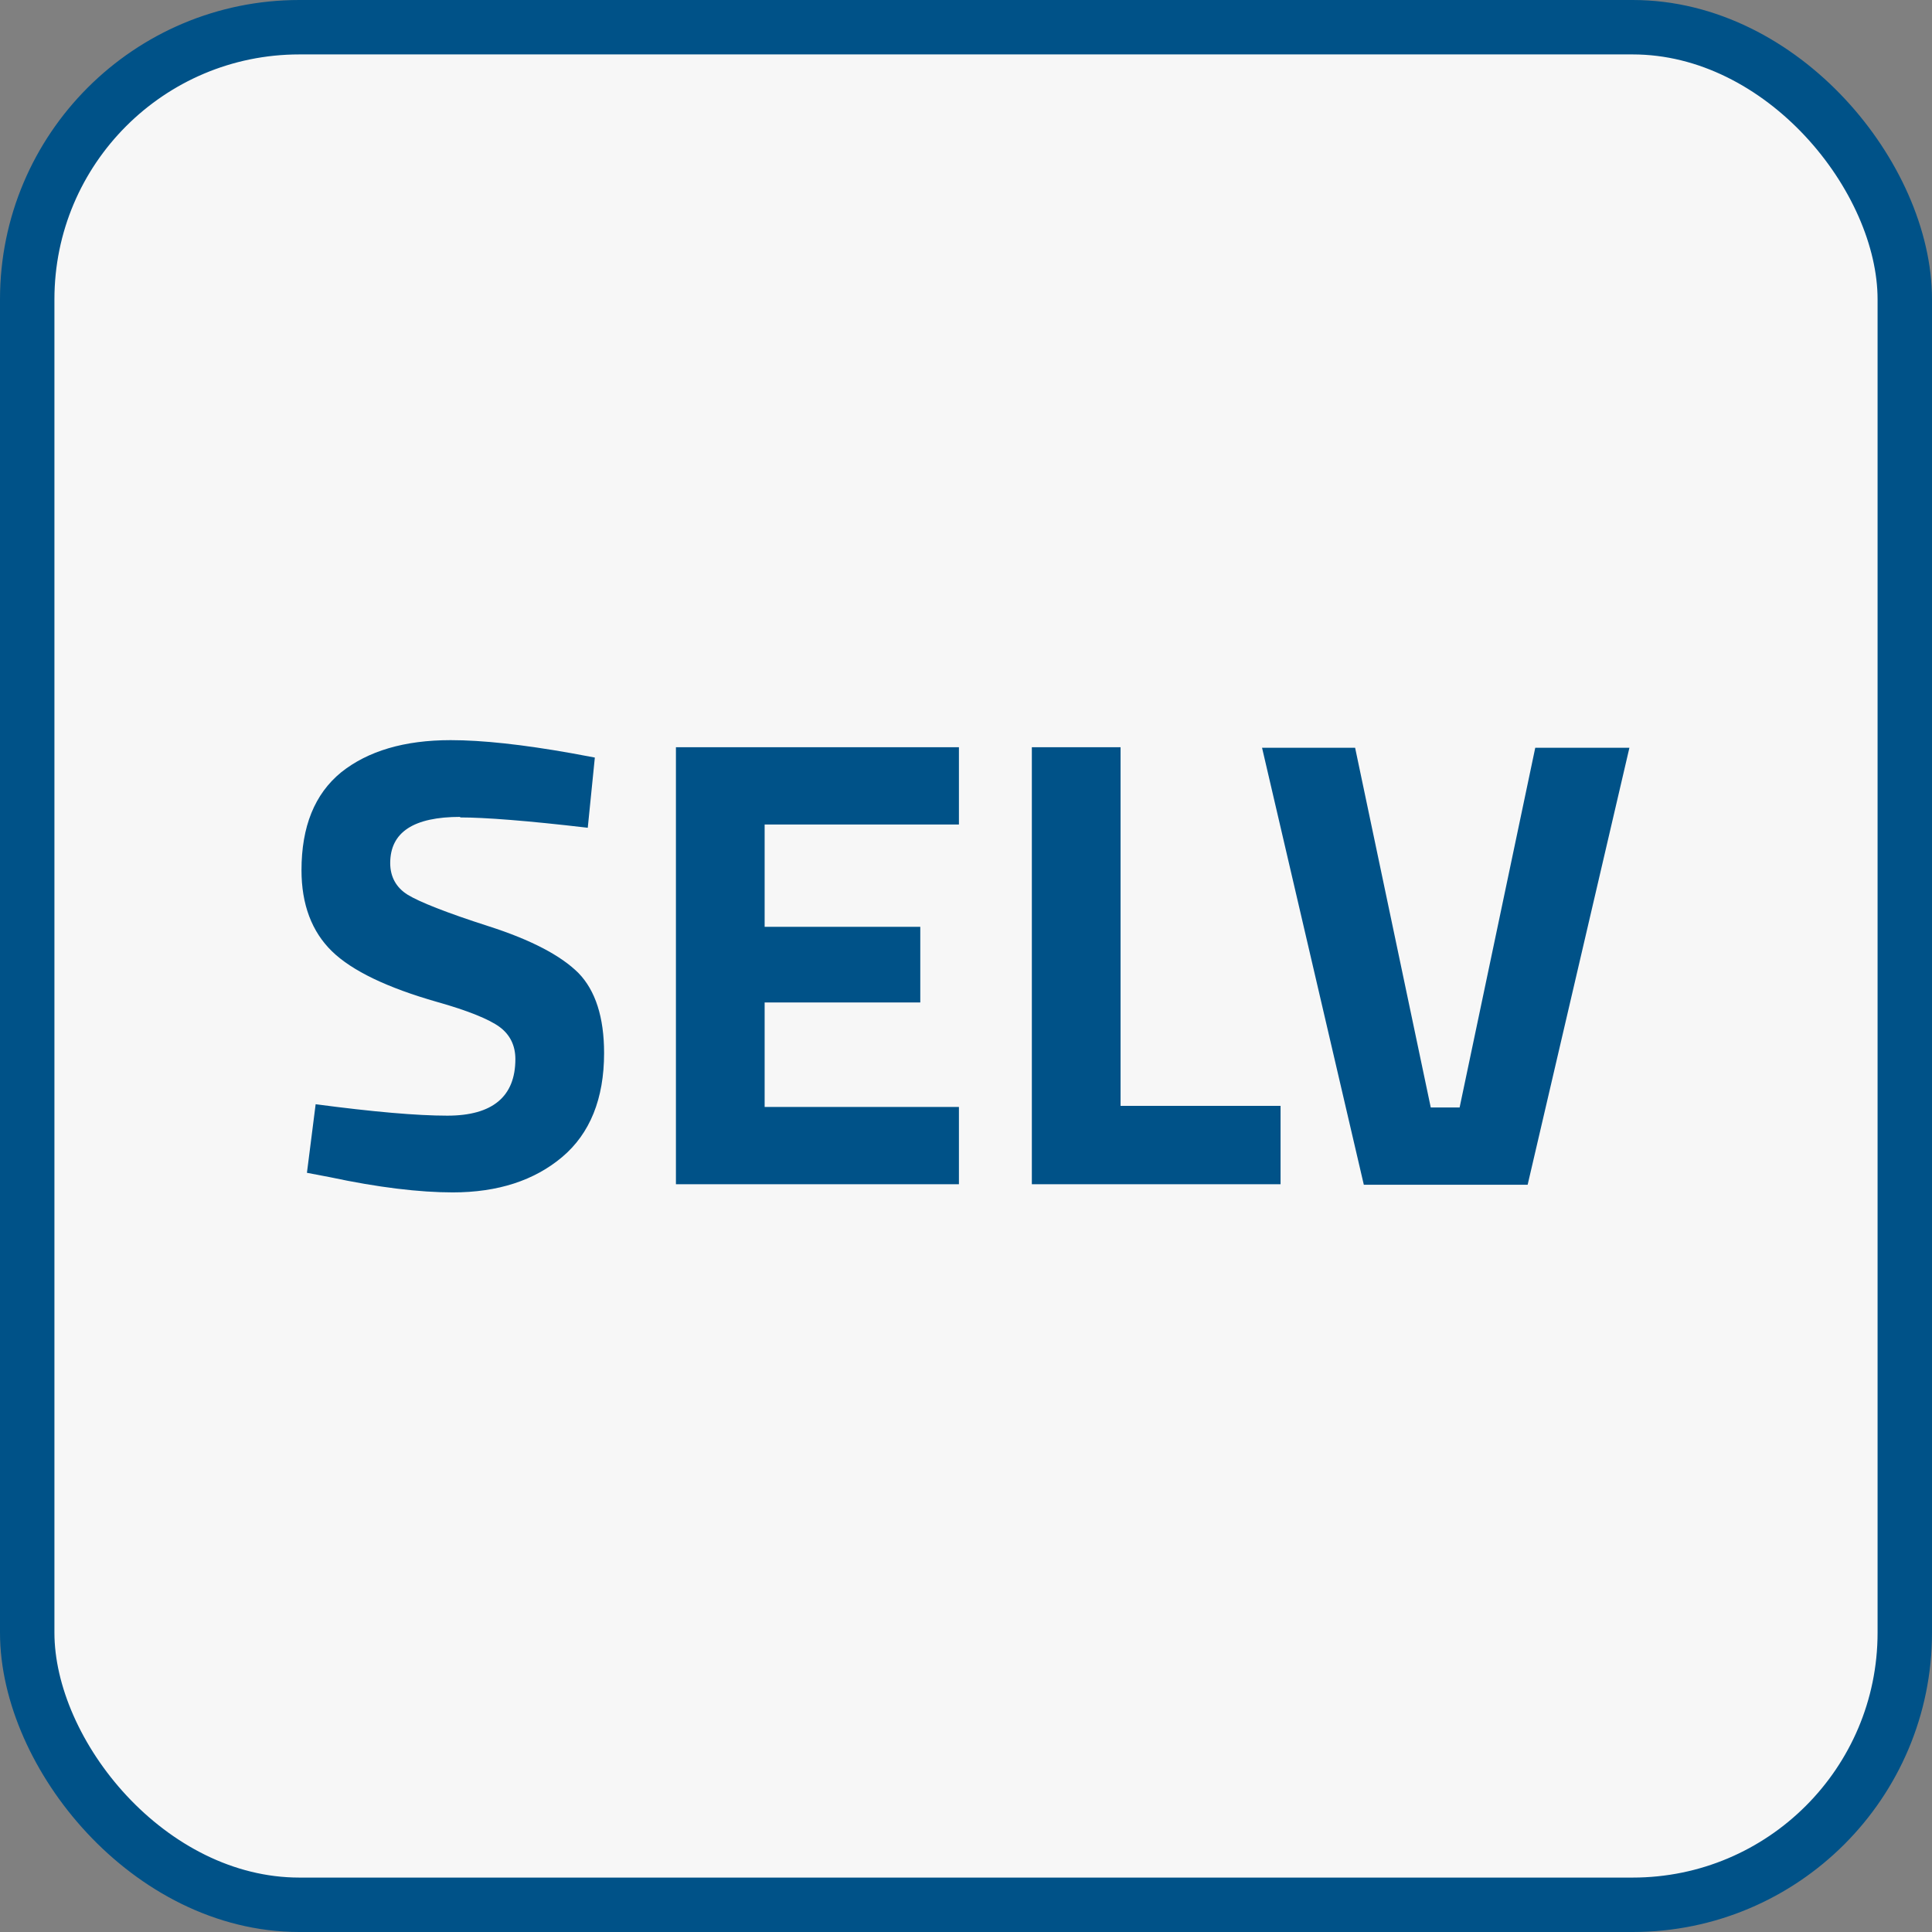
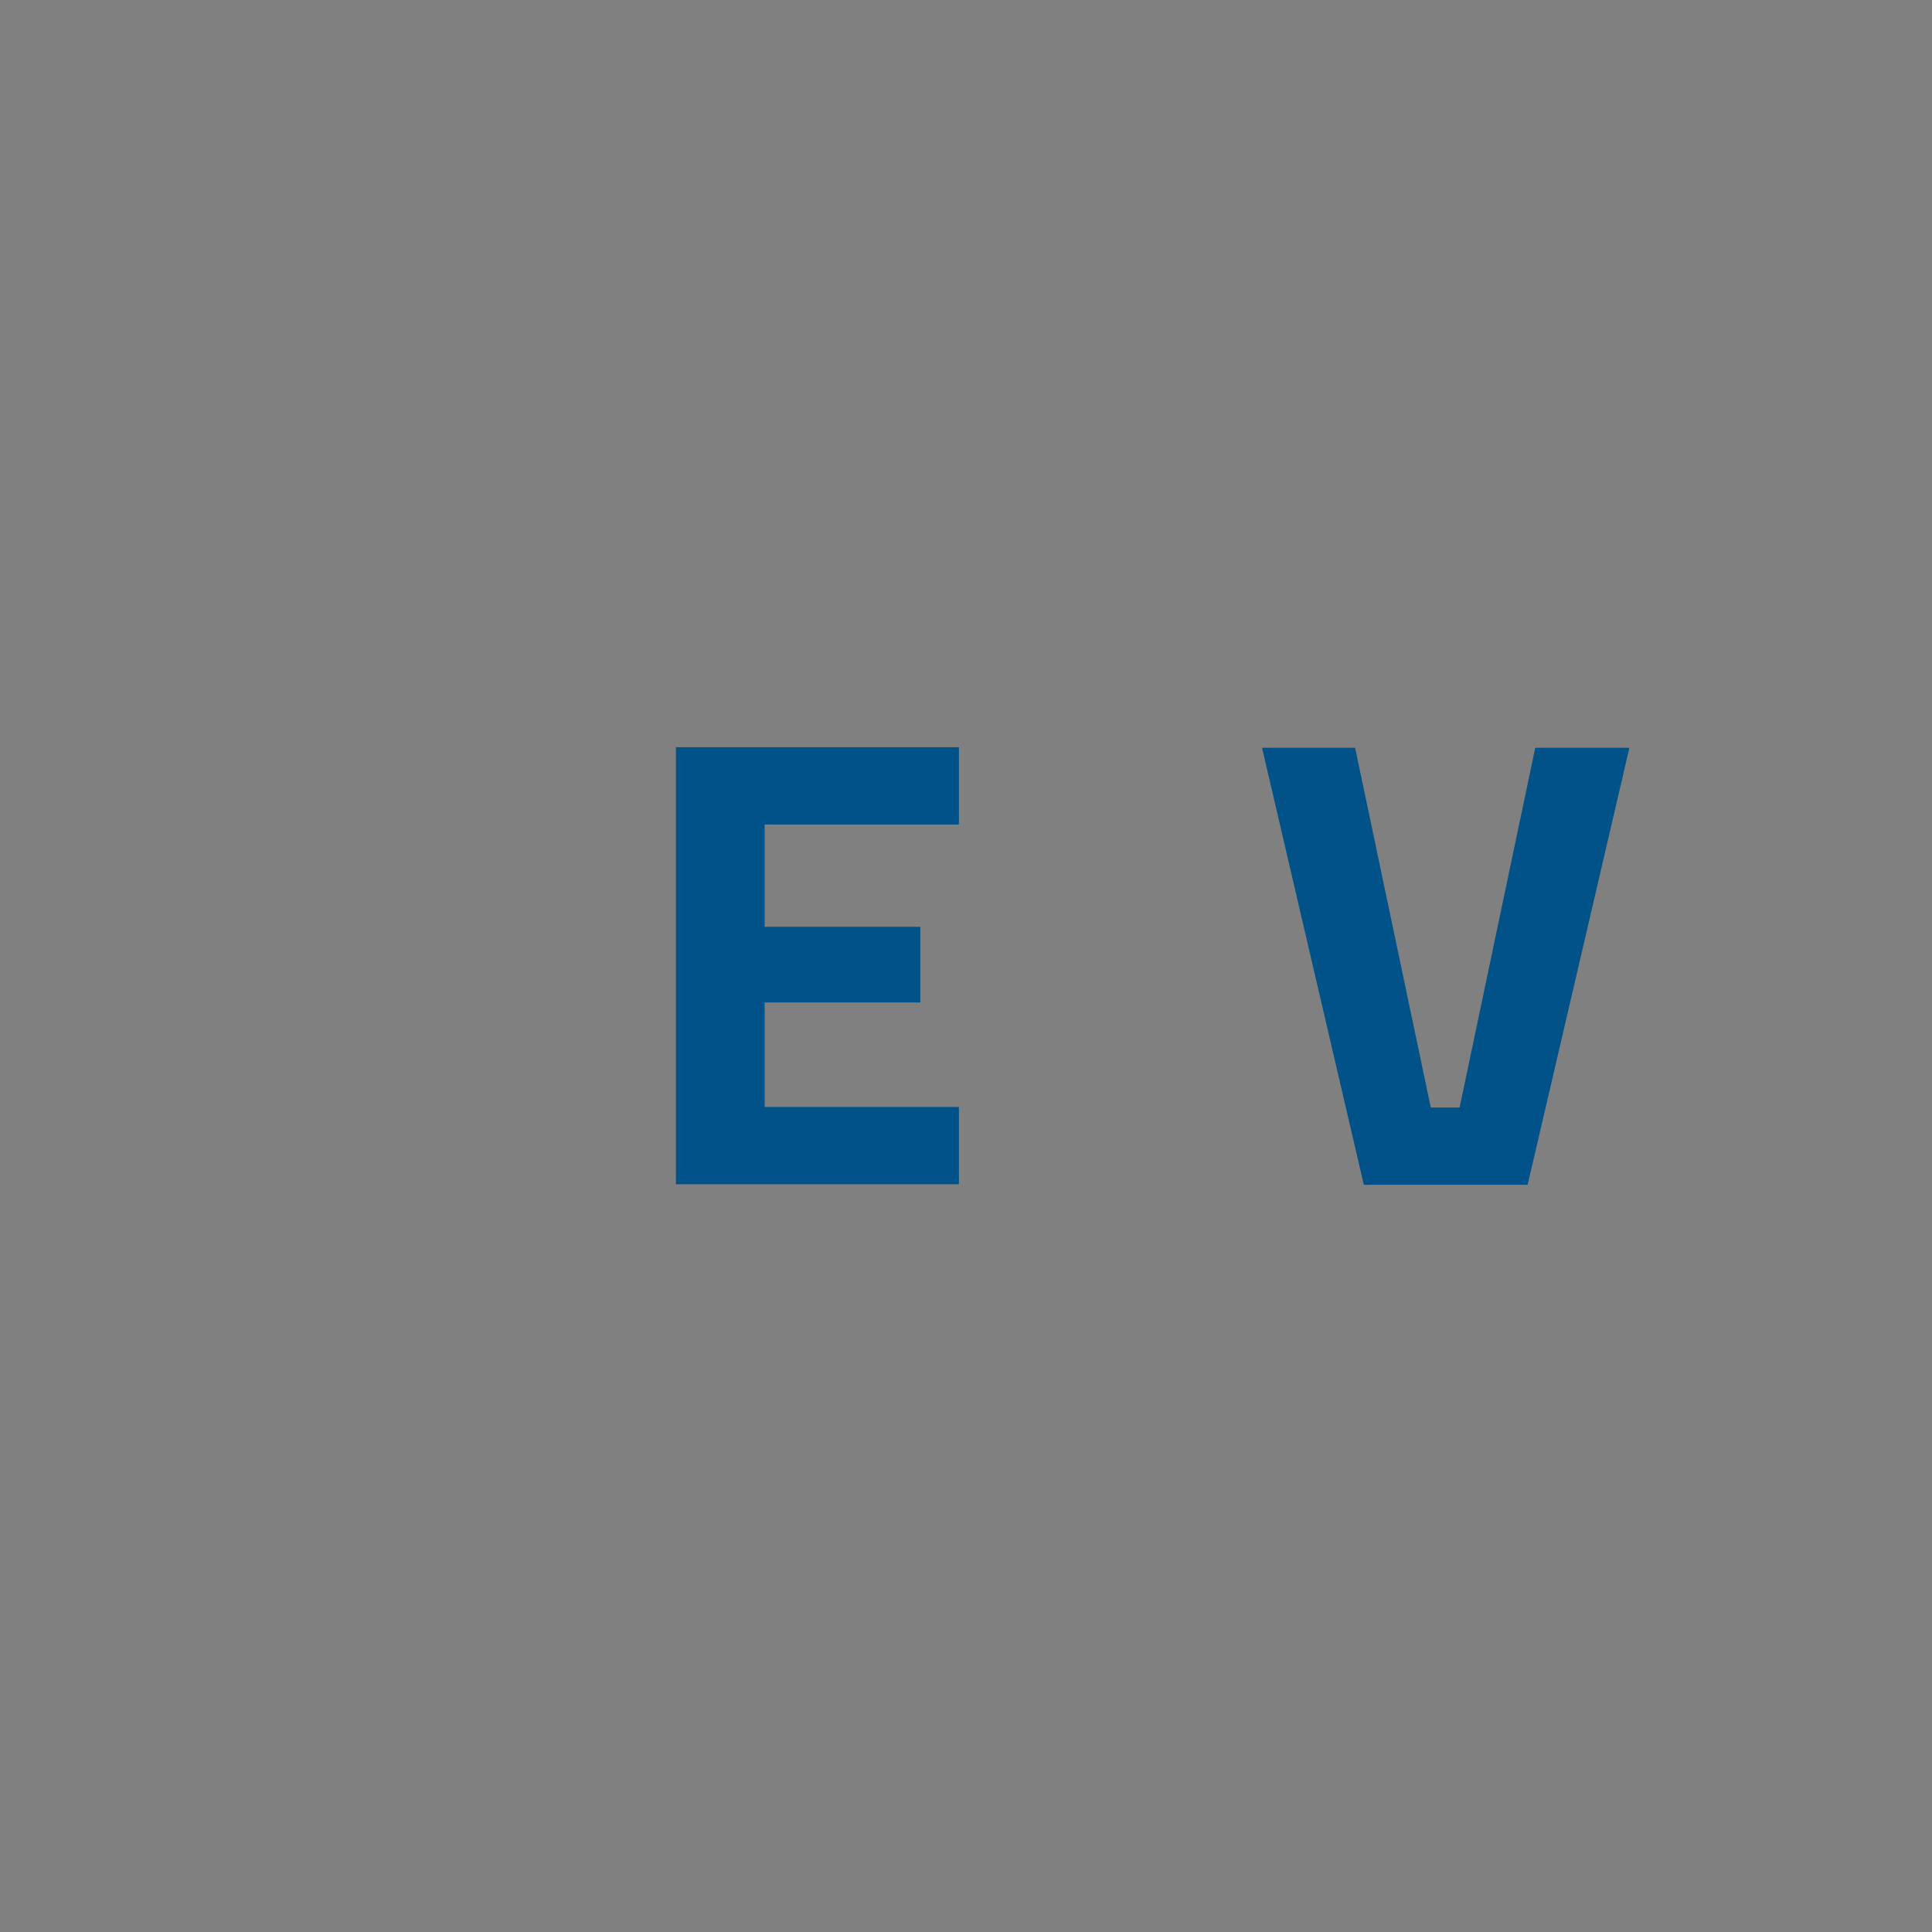
<svg xmlns="http://www.w3.org/2000/svg" id="Ebene_2" viewBox="0 0 35.5 35.5">
  <rect x="0" y="0" width="35.5" height="35.5" fill="#808080" stroke="none" />
  <g id="Ebene_1-2">
-     <rect x=".5" y=".5" width="34.5" height="34.5" rx="5" ry="5" style="fill:#f7f7f7; stroke:#005288; stroke-miterlimit:10;" />
-     <path d="M8.46,15.01c-.86,0-1.29.28-1.29.85,0,.25.11.45.32.58.21.13.71.33,1.49.58.78.25,1.33.54,1.65.86.31.32.47.81.47,1.47,0,.84-.26,1.48-.77,1.91s-1.18.65-2.01.65c-.61,0-1.37-.09-2.26-.28l-.42-.08.16-1.26c1.06.14,1.86.21,2.42.21.83,0,1.25-.35,1.25-1.04,0-.25-.1-.45-.29-.59-.19-.14-.58-.3-1.15-.46-.91-.26-1.56-.57-1.93-.93-.37-.36-.56-.86-.56-1.49,0-.8.24-1.4.73-1.8.49-.39,1.16-.59,2.01-.59.58,0,1.32.08,2.22.24l.43.08-.13,1.29c-1.11-.13-1.89-.19-2.35-.19Z" style="fill:#005288; stroke-width:0px;" />
    <path d="M12.42,21.76v-8.03h5.2v1.42h-3.57v1.88h2.86v1.39h-2.86v1.92h3.57v1.42h-5.2Z" style="fill:#005288; stroke-width:0px;" />
-     <path d="M23.53,21.76h-4.57v-8.03h1.63v6.59h2.94v1.44Z" style="fill:#005288; stroke-width:0px;" />
    <path d="M28.23,13.74h1.71l-1.87,8.03h-3.01l-1.87-8.03h1.71l1.39,6.61h.53l1.39-6.61Z" style="fill:#005288; stroke-width:0px;" />
  </g>
</svg>